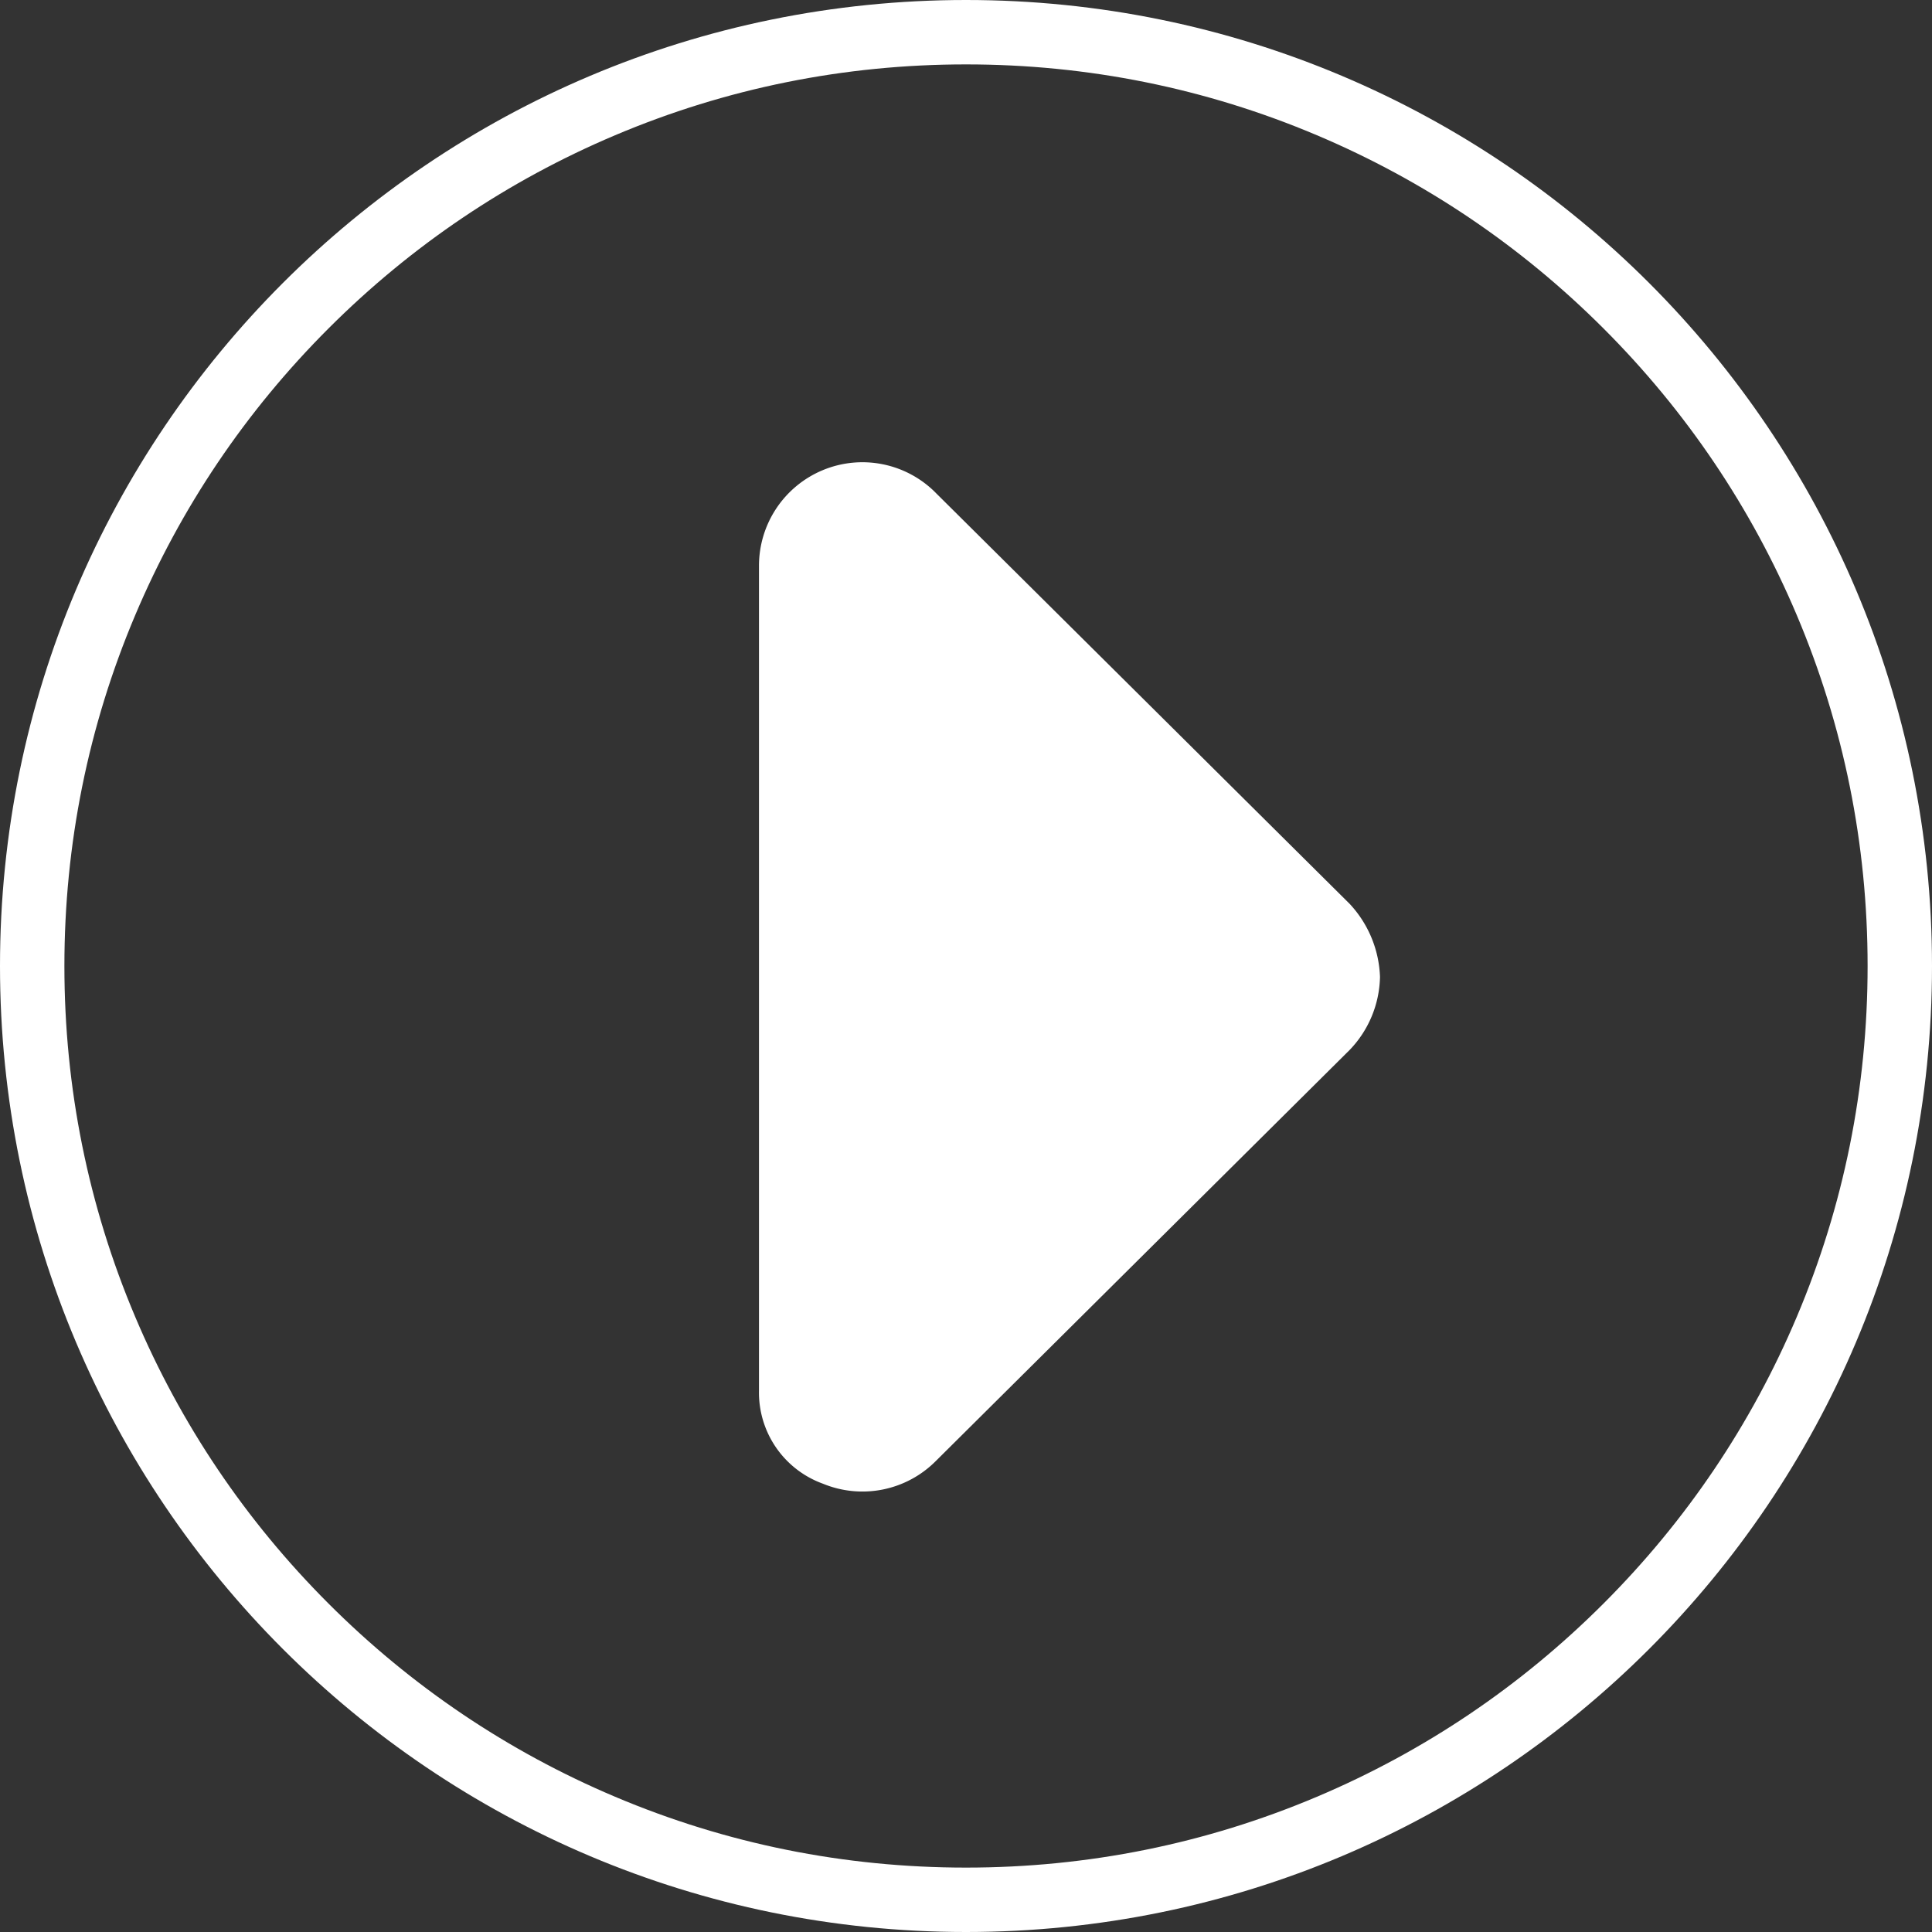
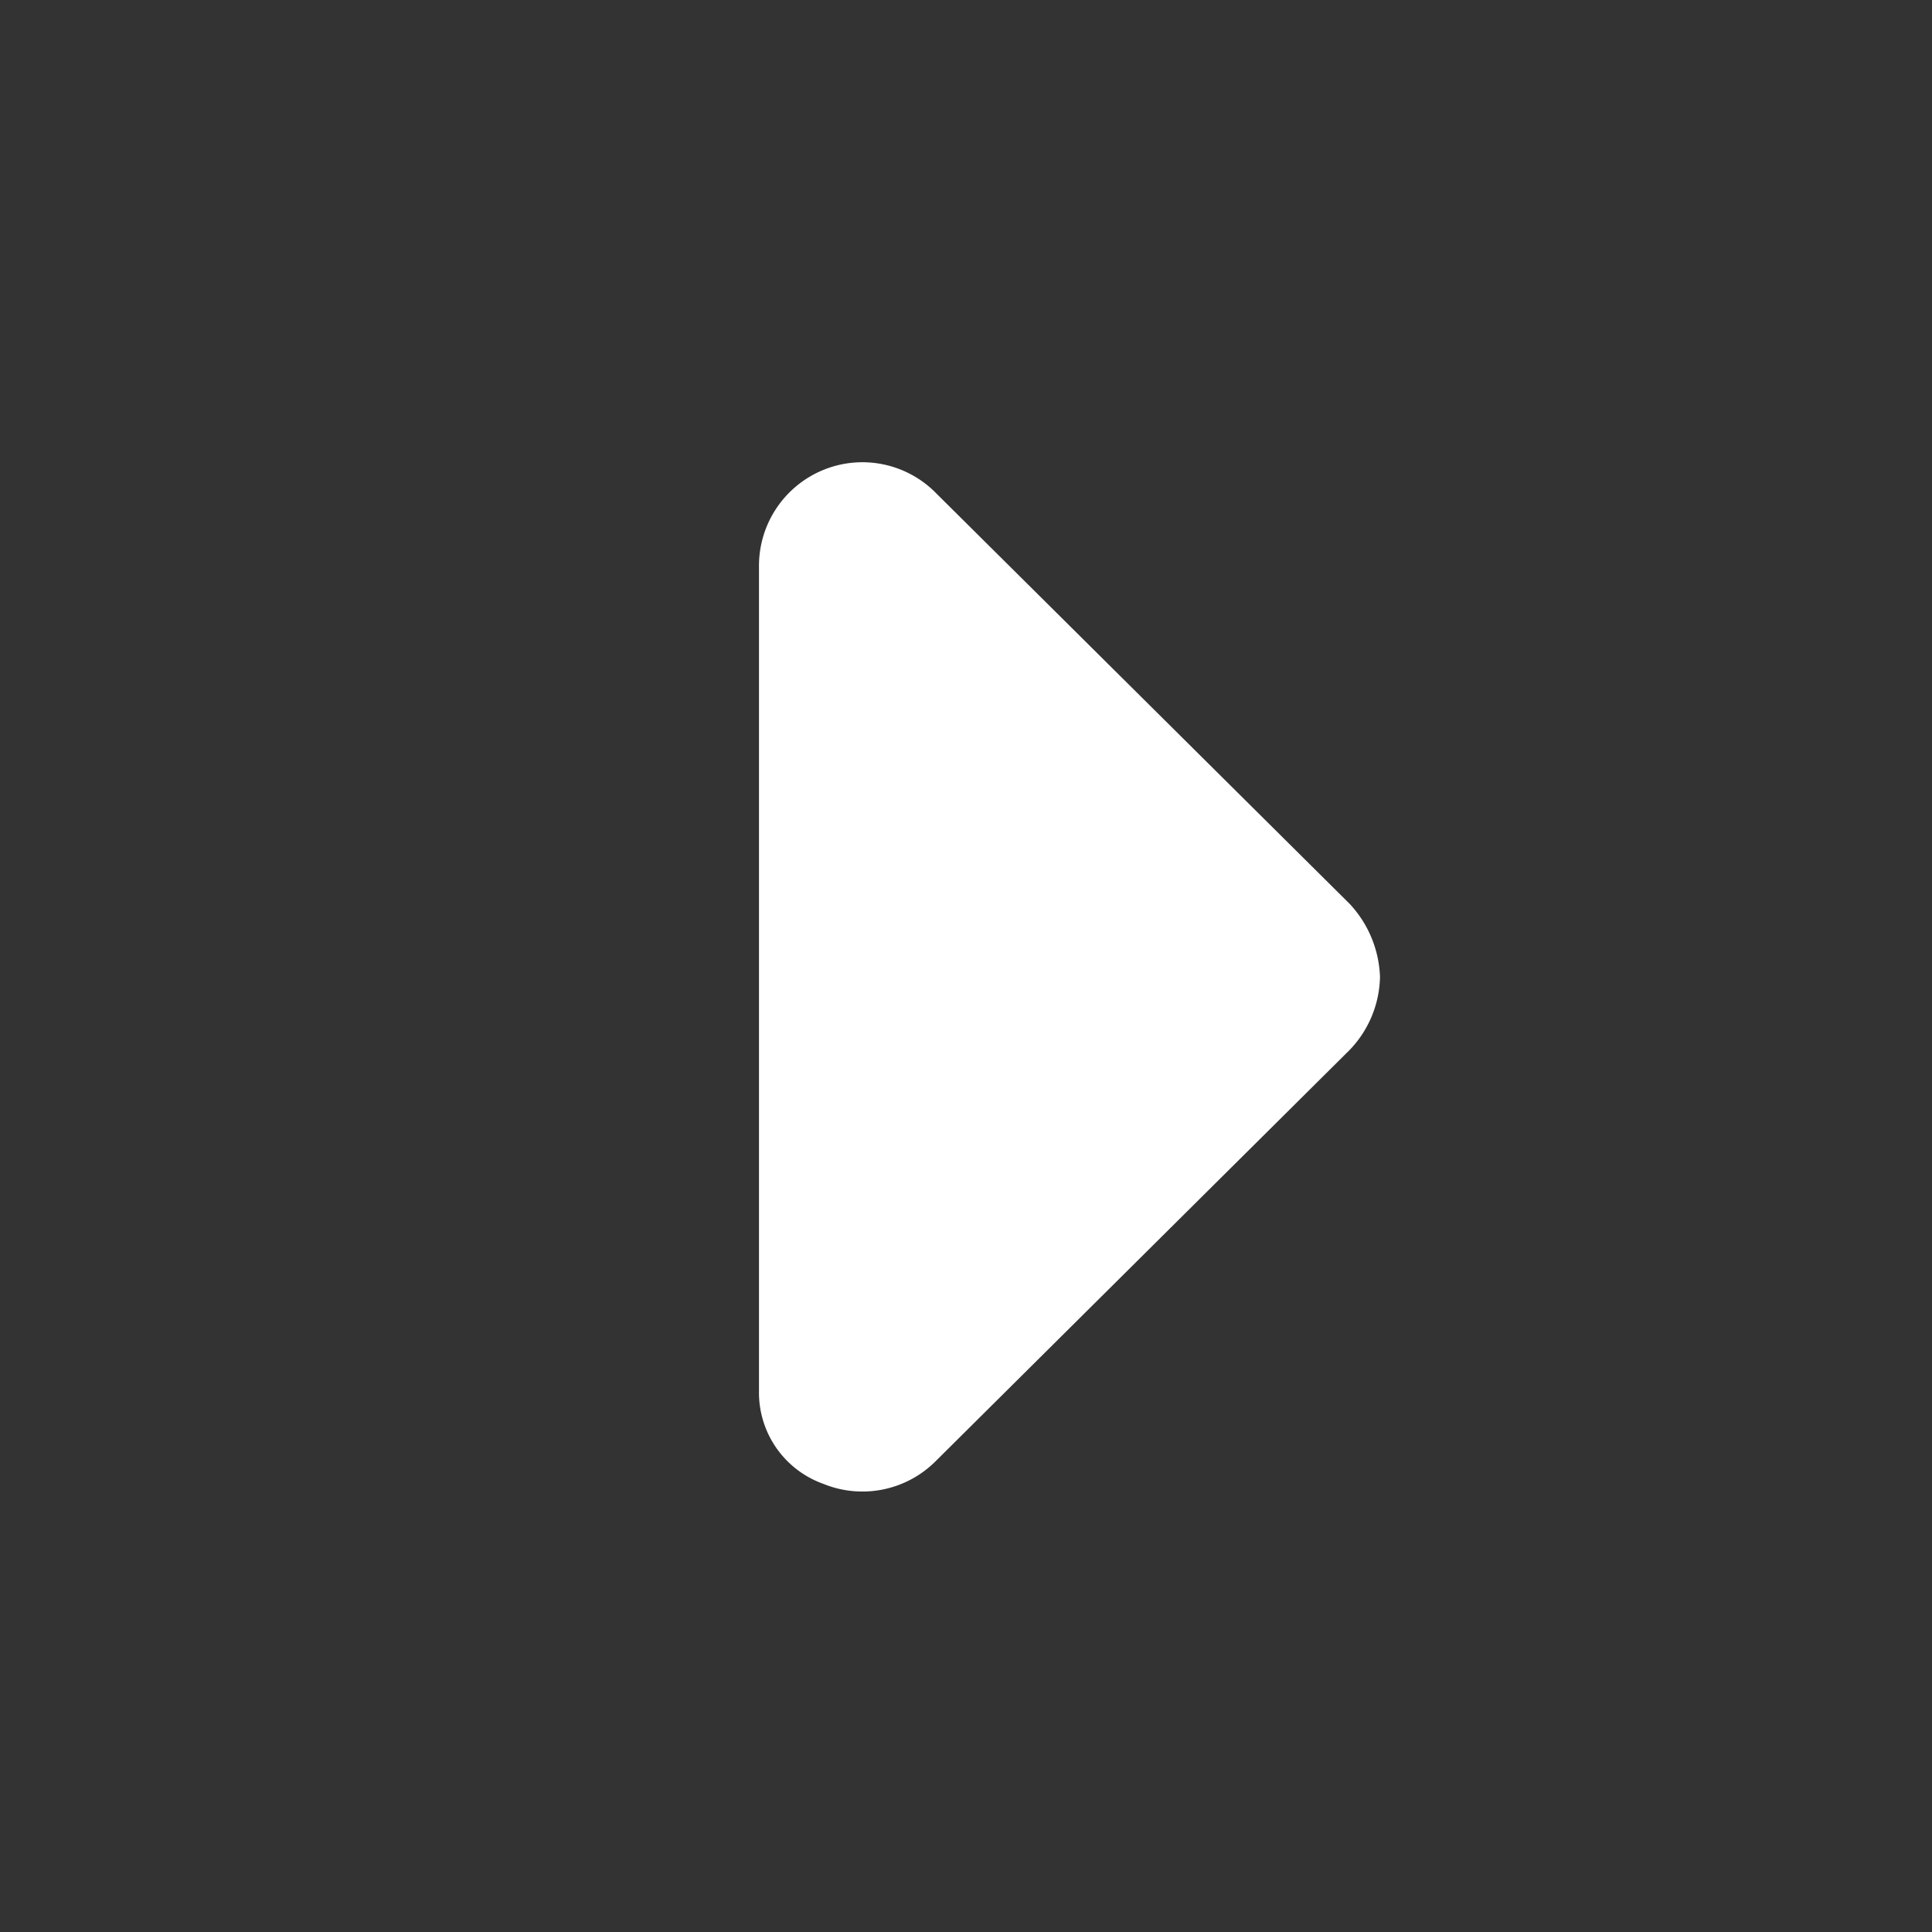
<svg xmlns="http://www.w3.org/2000/svg" width="60" height="60" viewBox="0 0 60 60">
  <rect x="0" y="0" width="60" height="60" fill="#333333" stroke="none" />
  <g id="组_12855" data-name="组 12855" transform="translate(-1818 -2081)">
    <path id="路径_20586" data-name="路径 20586" d="M-2.016-40.306,10.842-27.539a3.5,3.5,0,0,1,.944,2.27A3.363,3.363,0,0,1,10.844-23L-2.013-10.229a3.214,3.214,0,0,1-3.5.7A3.008,3.008,0,0,1-7.5-12.412V-38.036a3.215,3.215,0,0,1,1.984-2.971,3.205,3.205,0,0,1,3.5.7Z" transform="translate(1849.071 2136.607)" fill="#fff" />
    <g id="路径_20587" data-name="路径 20587" transform="translate(1818 2081)" fill="none">
-       <path d="M30,0A30,30,0,1,1,0,30,30,30,0,0,1,30,0Z" stroke="none" />
-       <path d="M 30 2 C 26.219 2 22.552 2.74 19.102 4.2 C 15.768 5.61 12.773 7.629 10.201 10.201 C 7.629 12.773 5.61 15.768 4.2 19.102 C 2.74 22.552 2 26.219 2 30 C 2 33.781 2.74 37.448 4.2 40.898 C 5.61 44.232 7.629 47.227 10.201 49.799 C 12.773 52.371 15.768 54.39 19.102 55.8 C 22.552 57.26 26.219 58 30 58 C 33.781 58 37.448 57.26 40.898 55.8 C 44.232 54.39 47.227 52.371 49.799 49.799 C 52.371 47.227 54.39 44.232 55.8 40.898 C 57.26 37.448 58 33.781 58 30 C 58 26.219 57.26 22.552 55.8 19.102 C 54.39 15.768 52.371 12.773 49.799 10.201 C 47.227 7.629 44.232 5.61 40.898 4.2 C 37.448 2.74 33.781 2 30 2 M 30 0 C 46.569 0 60 13.431 60 30 C 60 46.569 46.569 60 30 60 C 13.431 60 0 46.569 0 30 C 0 13.431 13.431 0 30 0 Z" stroke="none" fill="#fff" />
-     </g>
+       </g>
  </g>
</svg>